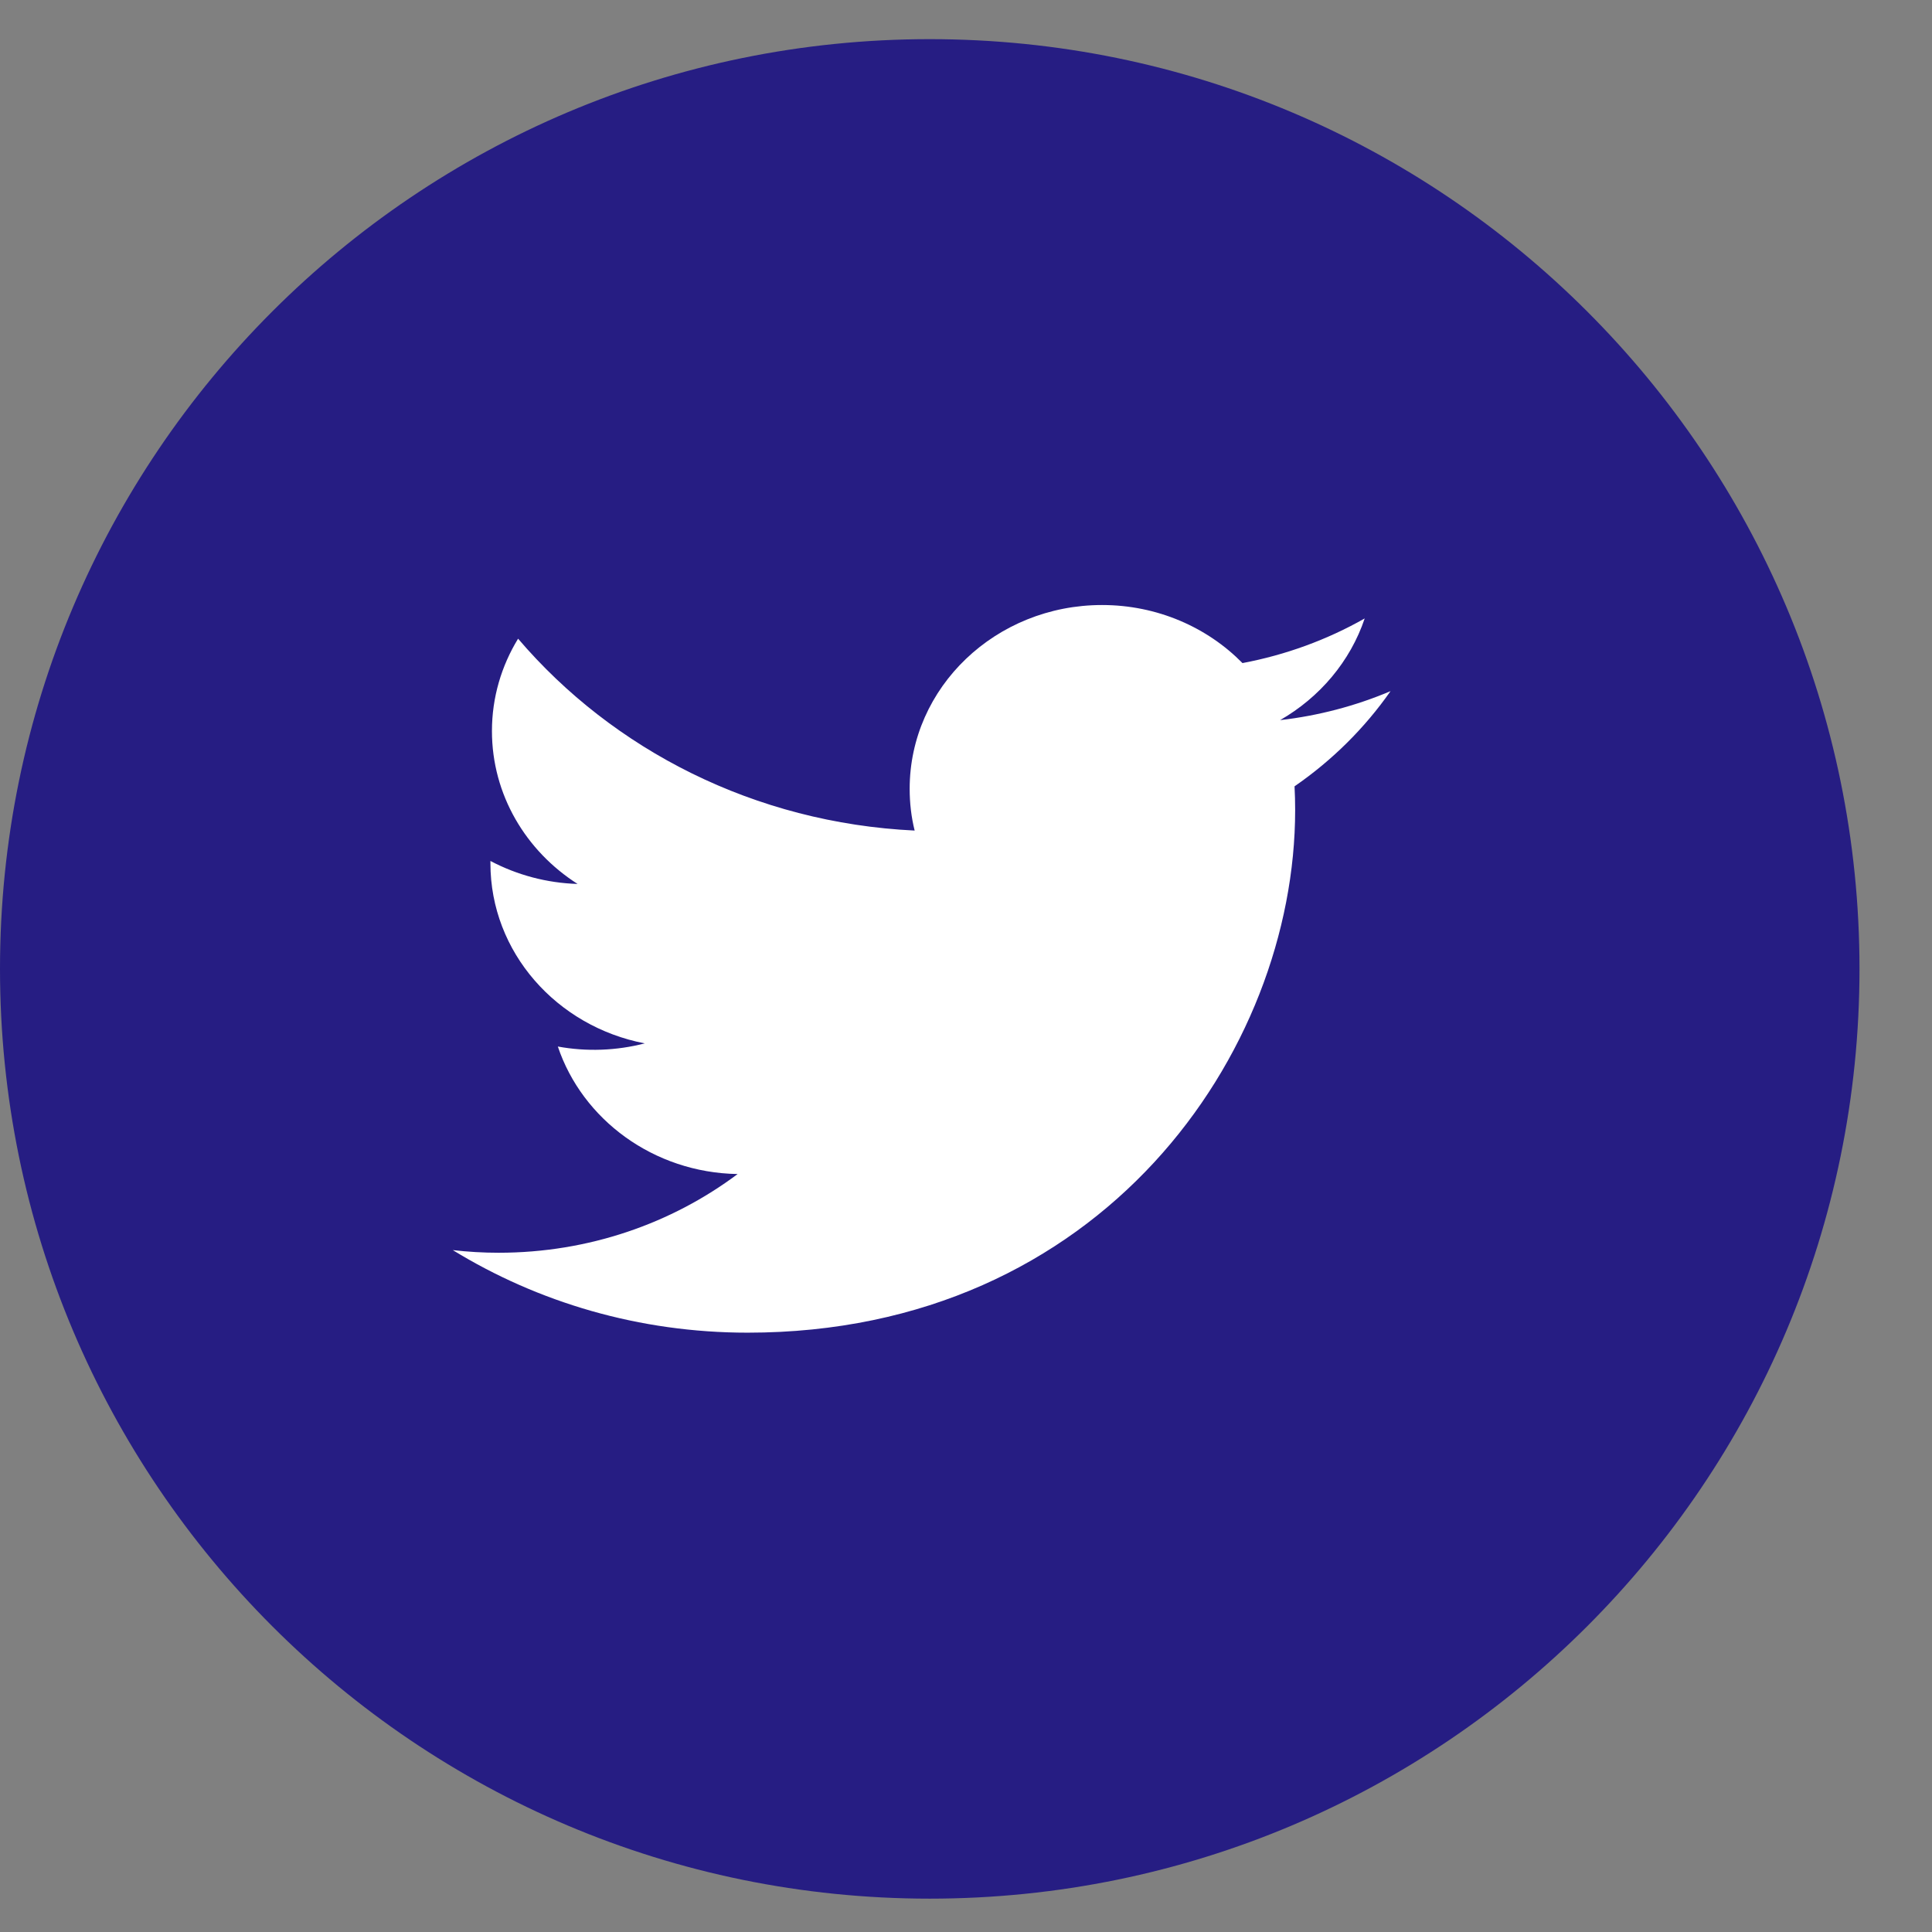
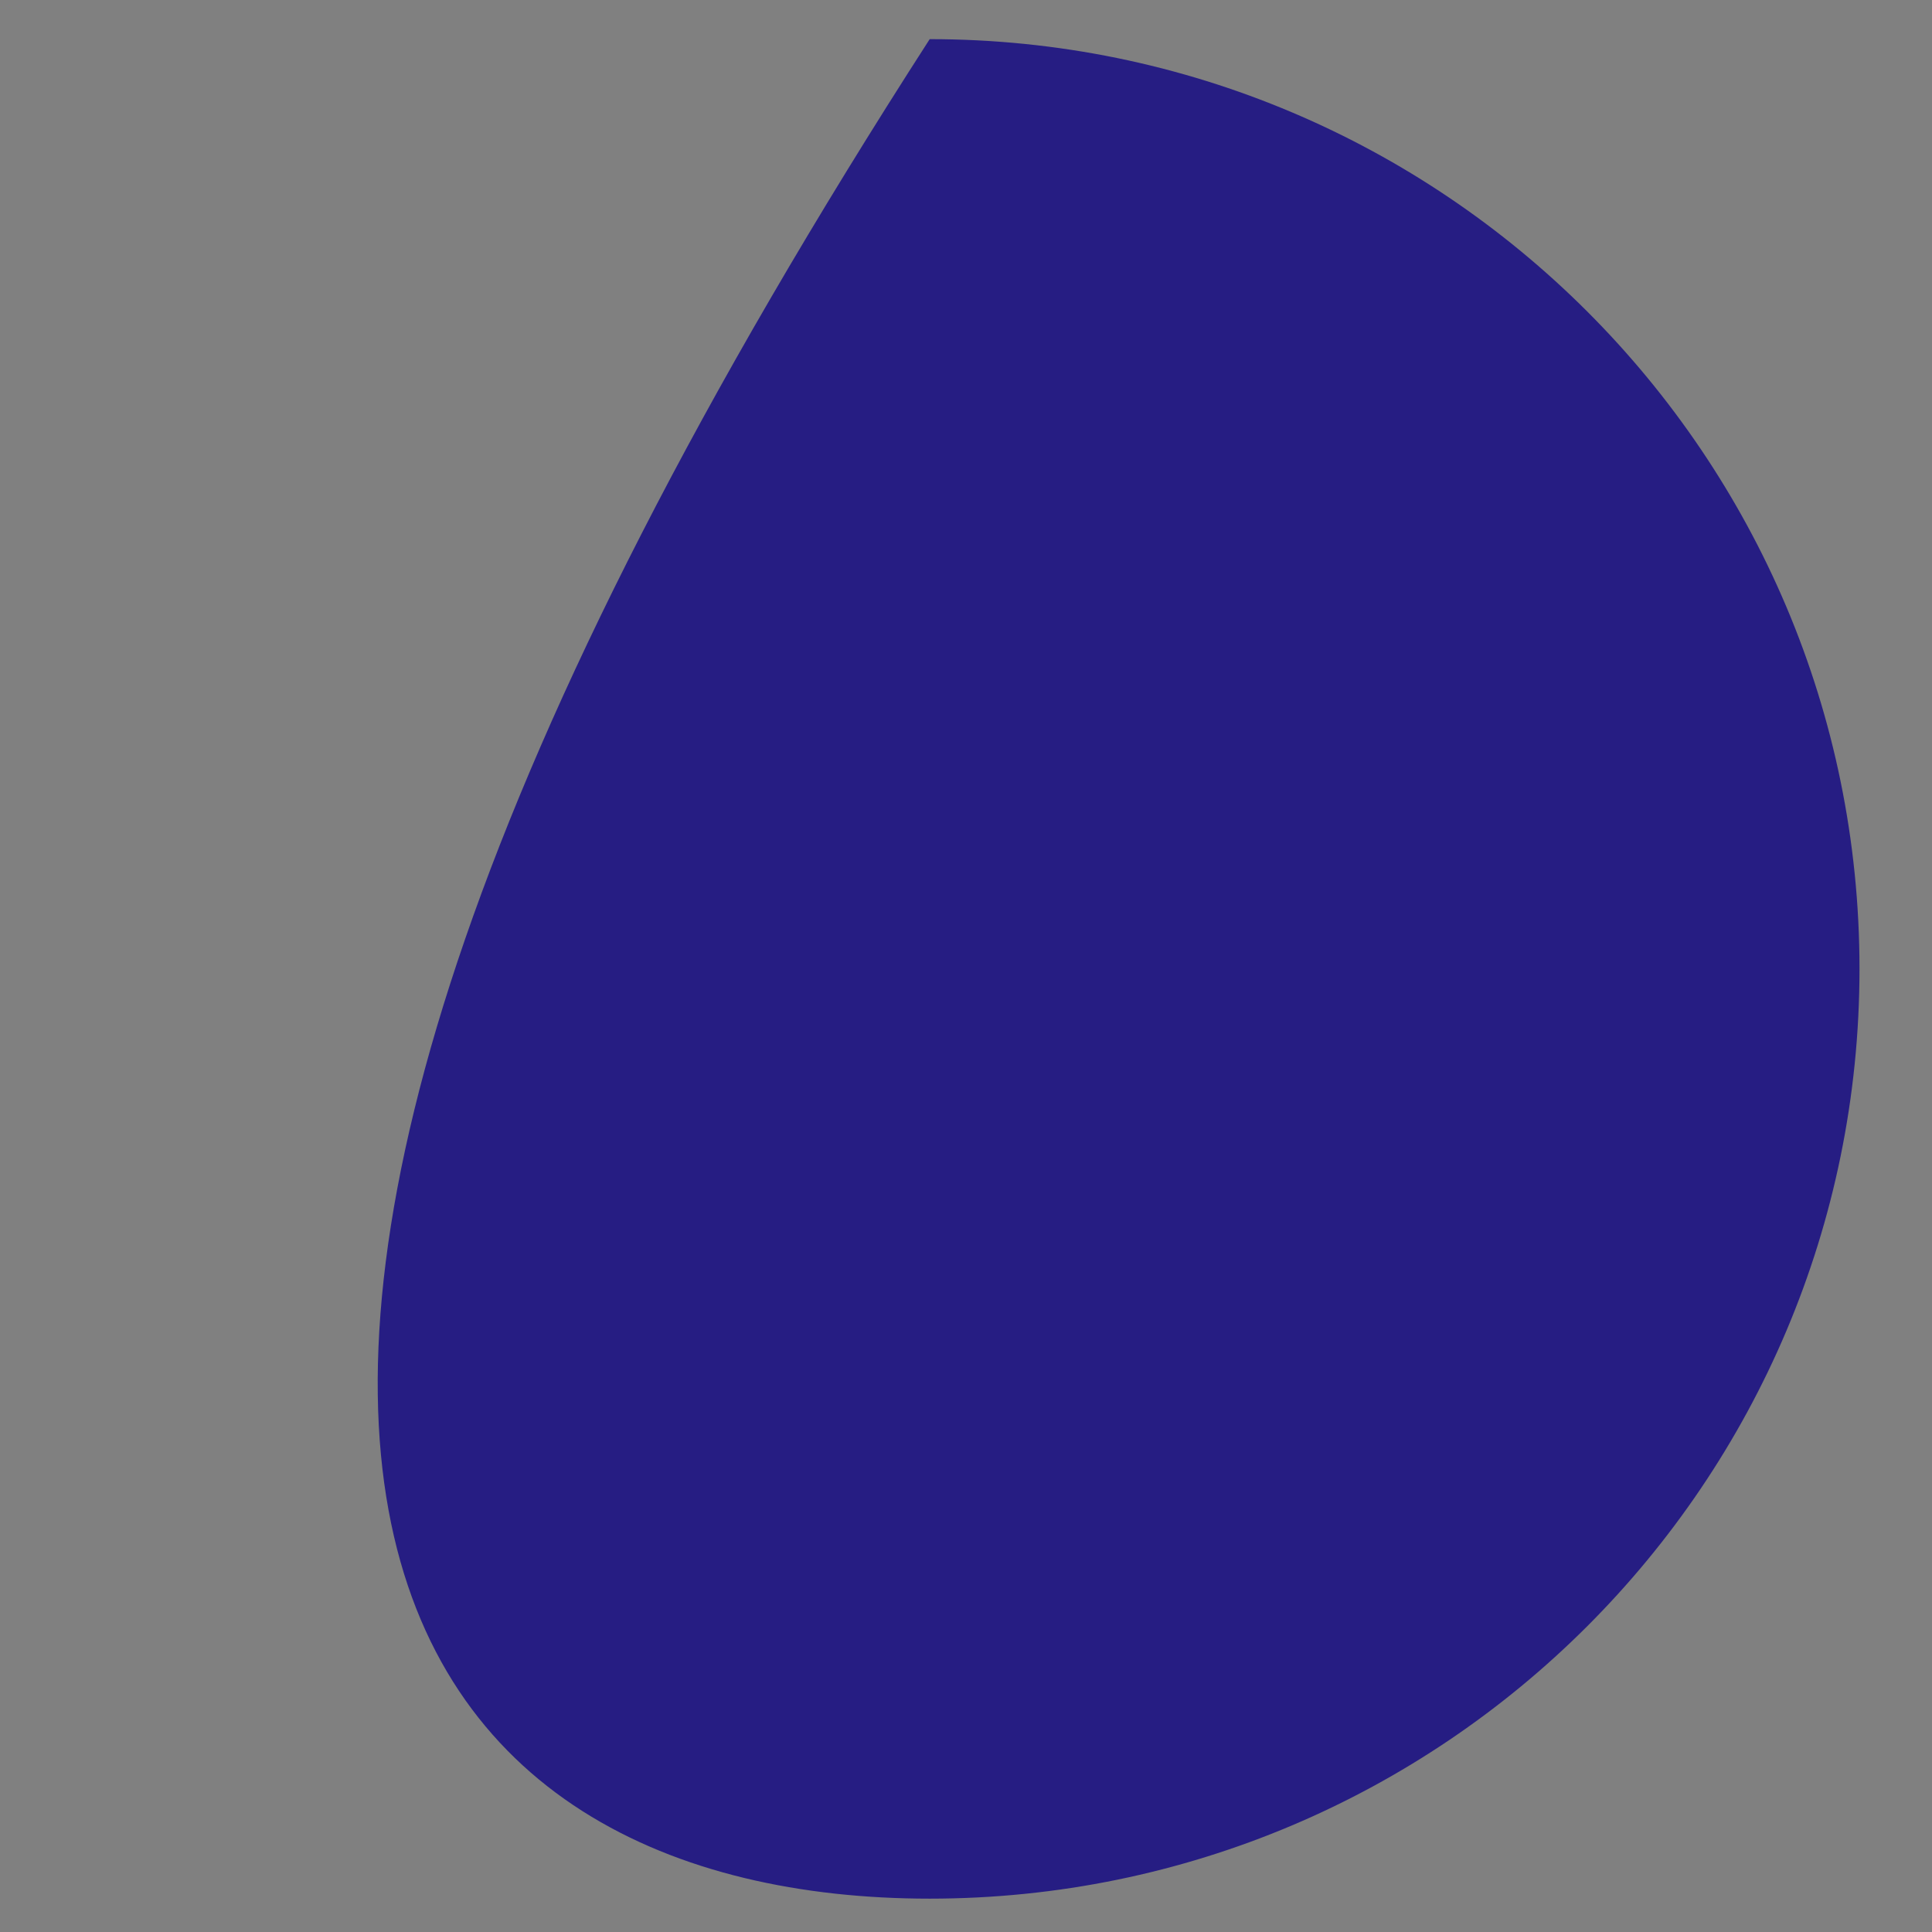
<svg xmlns="http://www.w3.org/2000/svg" width="19" height="19" viewBox="0 0 19 19" fill="none">
  <rect x="0" y="0" width="19" height="19" fill="#808080" stroke="none" />
-   <path d="M9.143 18.672C14.193 18.672 18.287 14.578 18.287 9.528C18.287 4.478 14.193 0.385 9.143 0.385C4.094 0.385 0 4.478 0 9.528C0 14.578 4.094 18.672 9.143 18.672Z" fill="#261D83" />
-   <path d="M13.675 6.797C13.33 6.943 12.964 7.039 12.589 7.082C12.979 6.858 13.279 6.504 13.421 6.082C13.049 6.293 12.643 6.441 12.219 6.521C11.874 6.17 11.382 5.95 10.838 5.95C9.793 5.95 8.946 6.759 8.946 7.757C8.946 7.898 8.962 8.036 8.995 8.168C7.422 8.093 6.028 7.374 5.095 6.281C4.932 6.548 4.838 6.858 4.838 7.189C4.838 7.816 5.172 8.369 5.68 8.693C5.38 8.684 5.086 8.606 4.823 8.467C4.823 8.474 4.823 8.482 4.823 8.49C4.823 9.365 5.475 10.095 6.341 10.261C6.062 10.333 5.77 10.344 5.486 10.292C5.727 11.009 6.426 11.532 7.254 11.546C6.606 12.031 5.79 12.32 4.904 12.32C4.751 12.32 4.601 12.311 4.453 12.294C5.29 12.807 6.284 13.106 7.353 13.106C10.834 13.106 12.737 10.353 12.737 7.966C12.737 7.888 12.735 7.81 12.731 7.733C13.102 7.477 13.421 7.16 13.675 6.797Z" fill="white" />
+   <path d="M9.143 18.672C14.193 18.672 18.287 14.578 18.287 9.528C18.287 4.478 14.193 0.385 9.143 0.385C0 14.578 4.094 18.672 9.143 18.672Z" fill="#261D83" />
</svg>